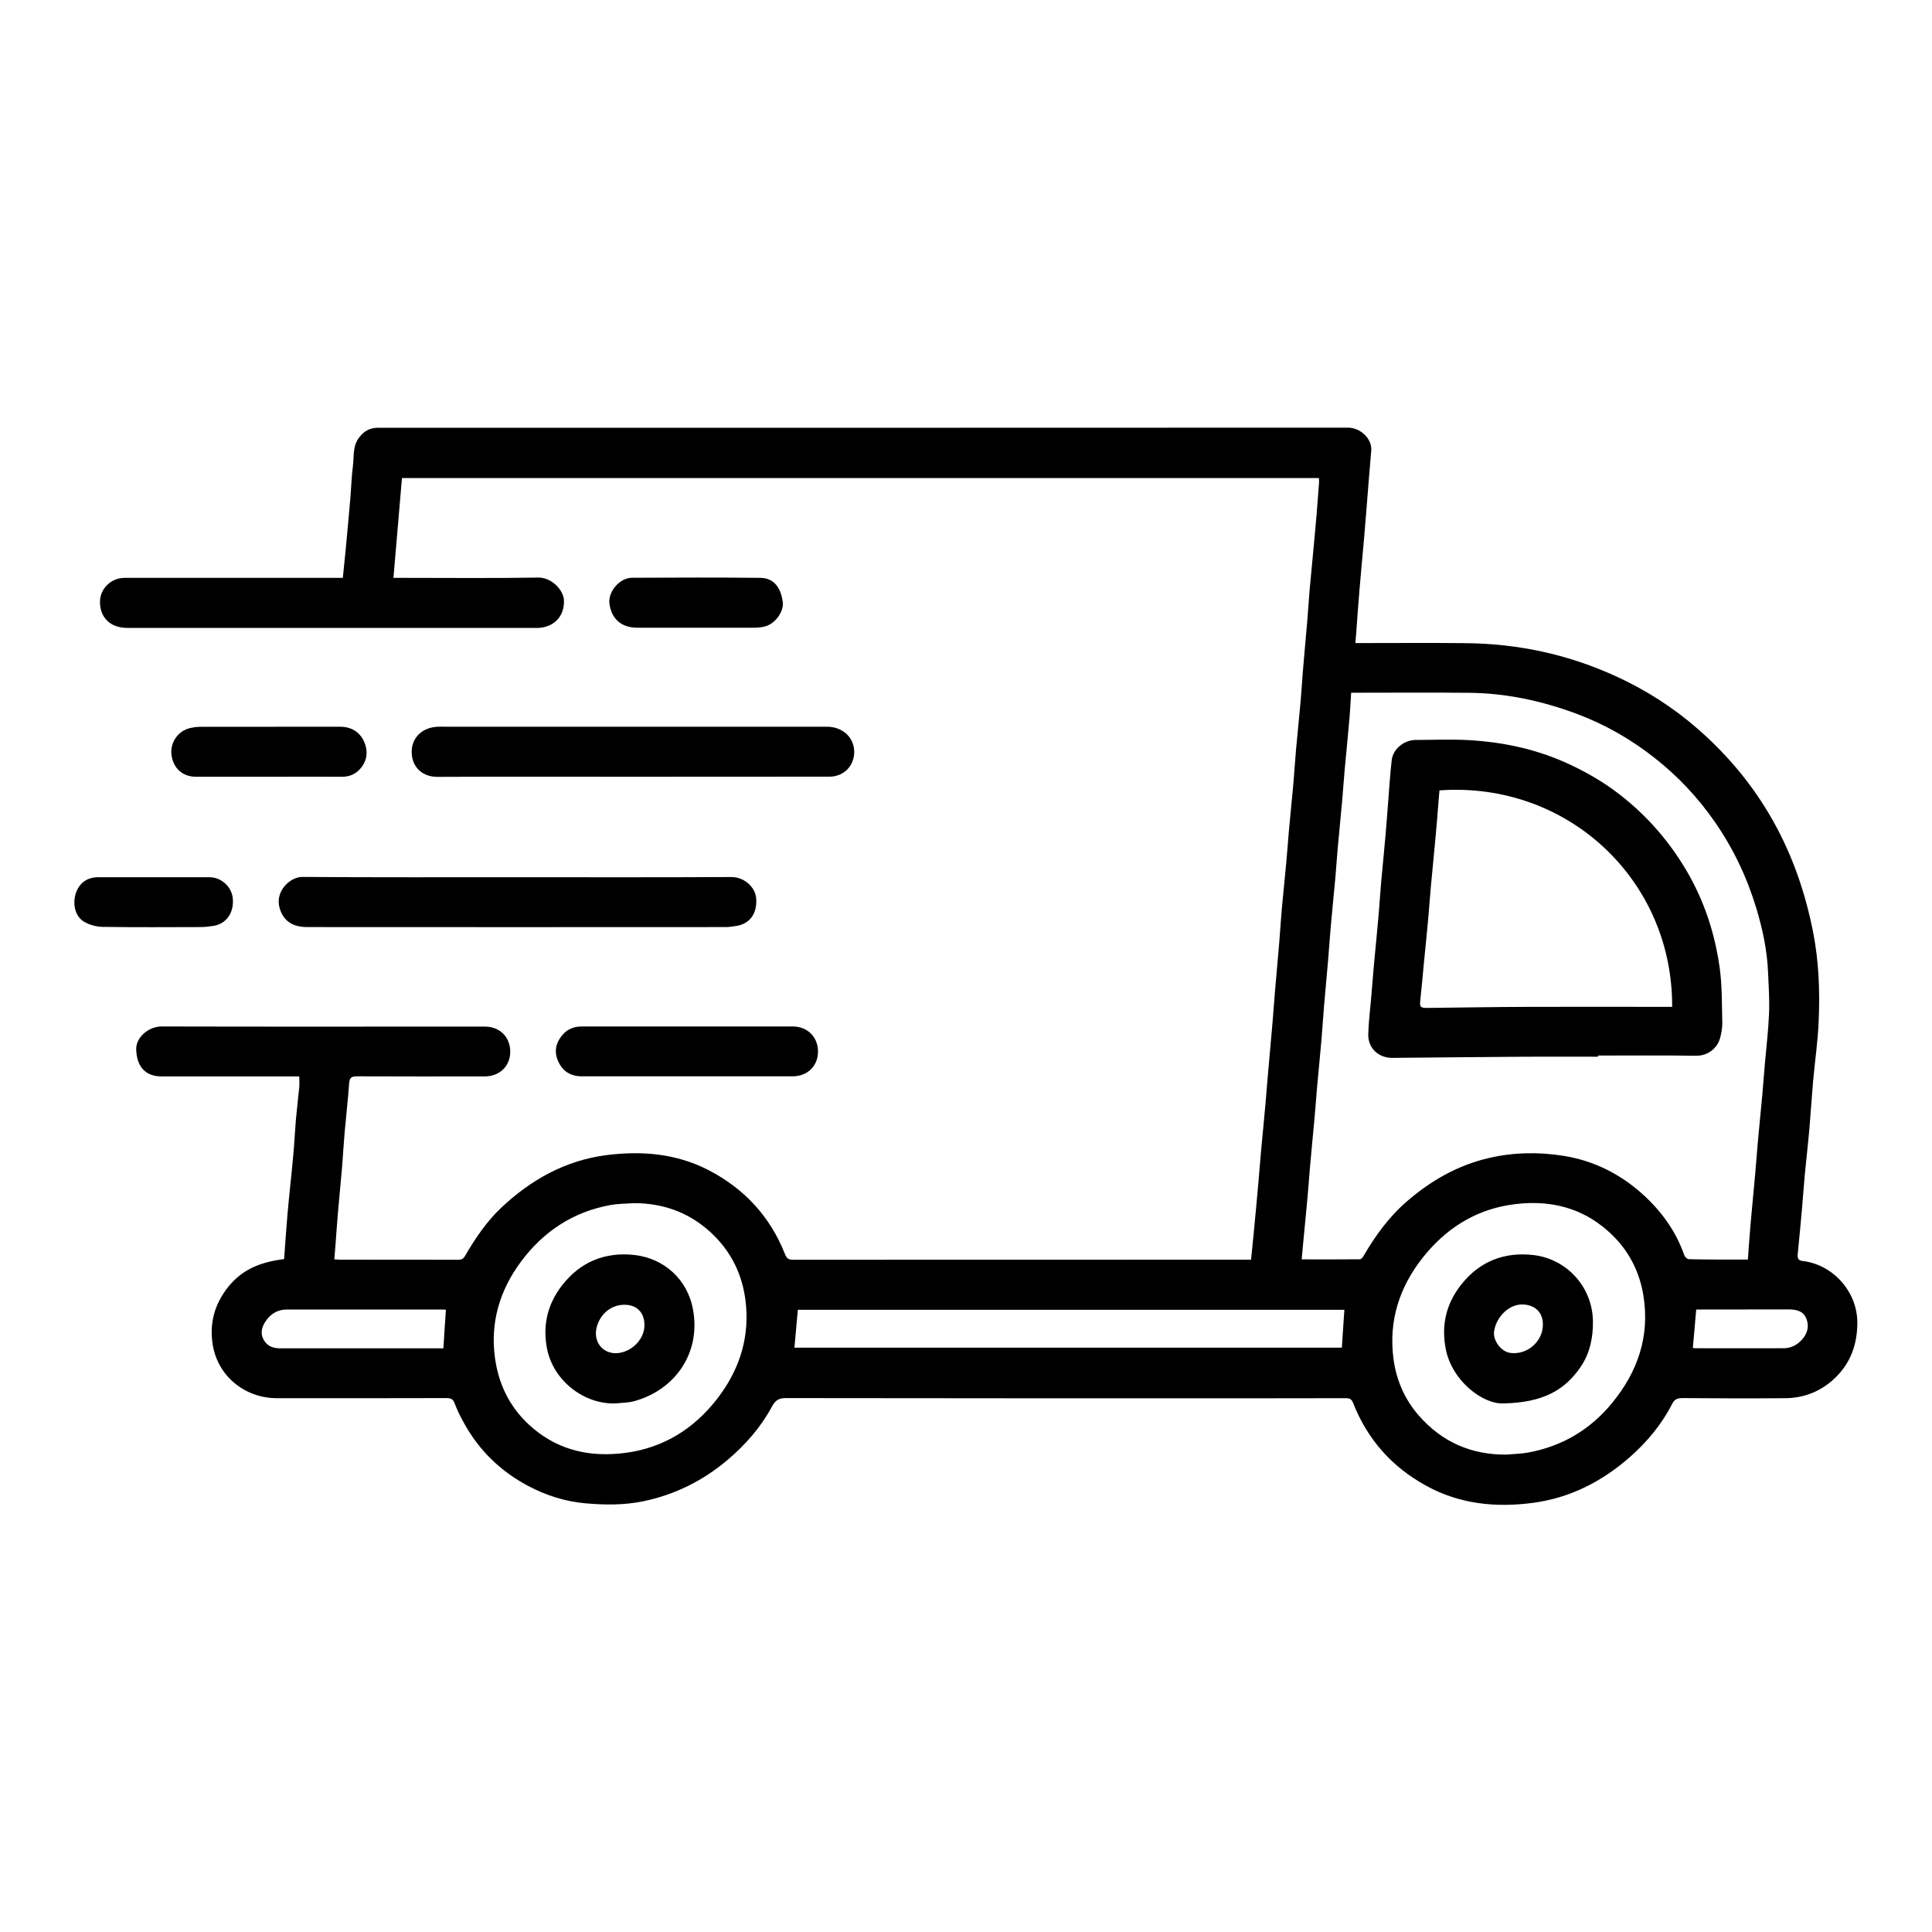
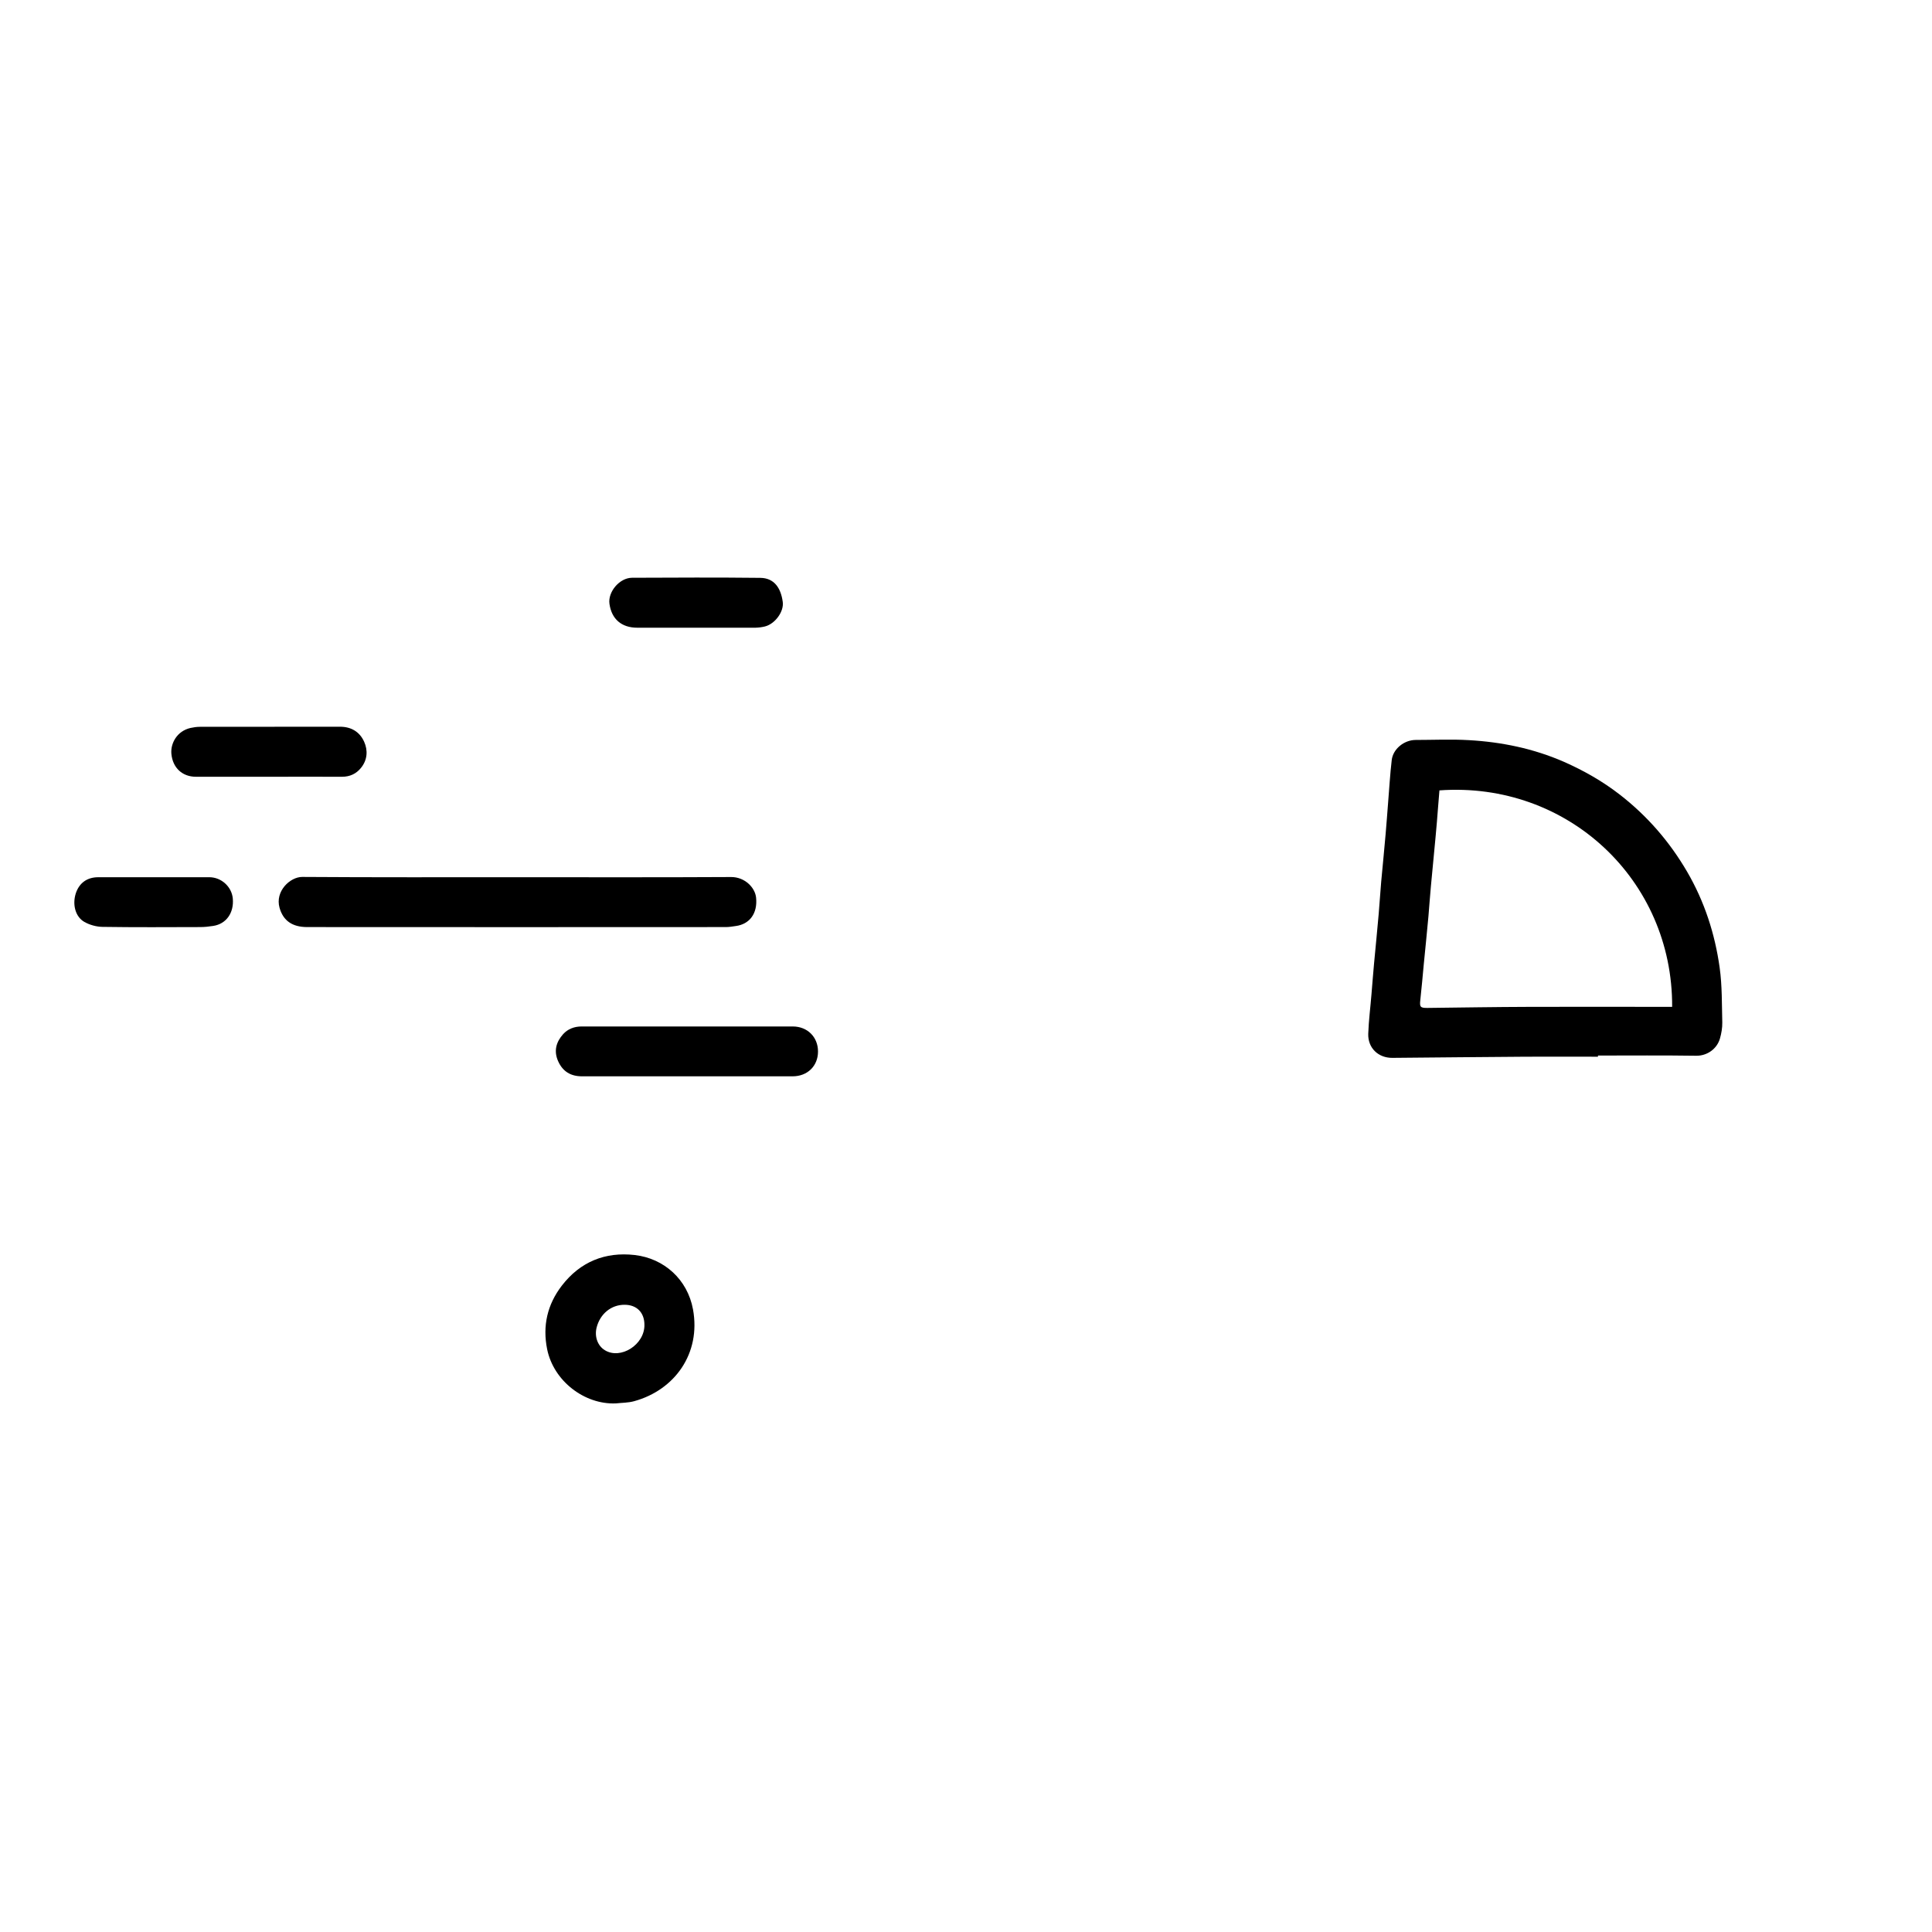
<svg xmlns="http://www.w3.org/2000/svg" version="1.1" id="Layer_1" x="0px" y="0px" viewBox="0 0 200 200" style="enable-background:new 0 0 200 200;" xml:space="preserve">
  <g>
-     <path d="M29.41,130.34c0.12-1.64,0.23-3.26,0.37-4.88c0.18-2,0.41-4,0.59-6c0.11-1.18,0.16-2.36,0.26-3.54   c0.1-1.13,0.24-2.26,0.35-3.39c0.03-0.33,0-0.67,0-1.1c-0.26,0-0.5,0-0.74,0c-4.5,0-9.01,0-13.51,0c-1.67,0-2.57-1-2.63-2.77   c-0.05-1.29,1.31-2.41,2.64-2.4c11.14,0.03,22.29,0.01,33.43,0.01c1.56,0,2.65,1.07,2.65,2.61c0,1.48-1.1,2.55-2.64,2.55   c-4.42,0-8.84,0.01-13.26-0.01c-0.58,0-0.74,0.2-0.78,0.75c-0.12,1.71-0.32,3.42-0.47,5.14c-0.1,1.14-0.16,2.28-0.25,3.42   c-0.14,1.61-0.3,3.23-0.44,4.84c-0.1,1.14-0.17,2.28-0.26,3.42c-0.03,0.45-0.07,0.9-0.11,1.38c0.25,0.01,0.43,0.03,0.61,0.03   c4.06,0,8.13,0,12.19,0.01c0.34,0,0.54-0.07,0.73-0.4c1.05-1.8,2.21-3.53,3.73-4.97c3.08-2.91,6.65-4.91,10.9-5.46   c3.65-0.47,7.25-0.17,10.58,1.55c3.68,1.91,6.36,4.78,7.9,8.67c0.17,0.44,0.35,0.61,0.84,0.61c15.62-0.01,31.25-0.01,46.87-0.01   c0.16,0,0.33,0,0.55,0c0.09-0.96,0.19-1.88,0.28-2.8c0.16-1.73,0.33-3.46,0.48-5.2c0.09-1.03,0.17-2.07,0.26-3.1   c0.16-1.71,0.33-3.42,0.48-5.13c0.09-1.03,0.17-2.07,0.26-3.1c0.15-1.74,0.31-3.47,0.46-5.21c0.09-1.02,0.15-2.03,0.24-3.05   c0.15-1.76,0.31-3.52,0.46-5.28c0.09-1.14,0.16-2.28,0.26-3.42c0.15-1.63,0.32-3.26,0.47-4.88c0.1-1.05,0.17-2.11,0.26-3.16   c0.15-1.69,0.33-3.38,0.48-5.07c0.1-1.12,0.16-2.24,0.26-3.35c0.15-1.65,0.32-3.3,0.47-4.95c0.09-1.06,0.16-2.12,0.24-3.17   c0.14-1.72,0.3-3.43,0.45-5.15c0.09-1.1,0.16-2.2,0.25-3.29c0.15-1.67,0.32-3.34,0.47-5.01c0.09-0.93,0.17-1.86,0.25-2.78   c0.09-1.12,0.18-2.23,0.26-3.35c0.01-0.14-0.01-0.28-0.02-0.46c-31.66,0-63.27,0-94.92,0c-0.29,3.43-0.58,6.84-0.88,10.33   c0.3,0,0.55,0,0.79,0c4.73,0,9.47,0.05,14.2-0.03c1.41-0.02,2.61,1.31,2.66,2.34c0.07,1.7-1.06,2.78-2.61,2.87   c-0.25,0.01-0.5,0-0.75,0c-13.95,0-27.9,0-41.85,0c-1.74,0-2.83-1.06-2.82-2.71c0.01-1.36,1.15-2.47,2.54-2.47   c7.29,0,14.58,0,21.87,0c0.23,0,0.45,0,0.73,0c0.1-0.98,0.2-1.92,0.29-2.87c0.16-1.76,0.33-3.51,0.48-5.27   c0.1-1.14,0.12-2.28,0.27-3.41c0.13-0.96-0.04-1.99,0.57-2.87c0.5-0.72,1.13-1.12,2.03-1.12c33.47,0,66.94,0.01,100.41-0.01   c1.3,0,2.52,1.16,2.41,2.39c-0.18,2-0.33,4.01-0.49,6.01c-0.08,1.01-0.16,2.03-0.25,3.04c-0.15,1.76-0.33,3.51-0.47,5.27   c-0.13,1.53-0.24,3.07-0.35,4.6c-0.02,0.31-0.05,0.62-0.08,0.99c0.26,0,0.51,0,0.75,0c3.56,0,7.12-0.03,10.68,0.01   c5.4,0.05,10.57,1.16,15.48,3.4c3.12,1.42,5.98,3.24,8.56,5.5c3.13,2.74,5.74,5.88,7.78,9.52c2.03,3.62,3.34,7.47,4.14,11.53   c0.59,3.03,0.7,6.08,0.57,9.14c-0.08,2.09-0.39,4.16-0.58,6.25c-0.14,1.63-0.24,3.27-0.38,4.9c-0.14,1.61-0.33,3.21-0.48,4.82   c-0.1,1.05-0.17,2.11-0.26,3.16c-0.15,1.67-0.3,3.35-0.47,5.02c-0.04,0.42,0.04,0.67,0.52,0.72c3.1,0.36,5.66,3.15,5.65,6.4   c-0.01,2.24-0.69,4.13-2.27,5.67c-1.43,1.39-3.18,2.11-5.17,2.13c-3.56,0.03-7.12,0.02-10.68-0.01c-0.51,0-0.83,0.15-1.04,0.58   c-1.07,2.11-2.56,3.9-4.31,5.46c-2.91,2.58-6.28,4.31-10.15,4.81c-3.82,0.5-7.55,0.13-11.02-1.78c-3.55-1.95-6.07-4.79-7.55-8.55   c-0.17-0.43-0.36-0.51-0.76-0.51c-2.64,0.01-5.28,0.01-7.92,0.01c-16.69,0-33.39,0.01-50.08-0.02c-0.72,0-1.06,0.25-1.39,0.85   c-1.16,2.15-2.73,3.95-4.59,5.53c-2.57,2.18-5.49,3.63-8.79,4.31c-1.97,0.4-3.97,0.38-5.97,0.2c-2.1-0.19-4.06-0.82-5.91-1.8   c-2.8-1.49-5.01-3.6-6.56-6.37c-0.39-0.69-0.76-1.4-1.03-2.14c-0.17-0.47-0.39-0.58-0.85-0.58c-5.86,0.01-11.73,0.02-17.59,0.01   c-3.26-0.01-6.06-2.24-6.61-5.48c-0.38-2.27,0.18-4.27,1.6-6.05C25.15,131.33,27.06,130.64,29.41,130.34z M180.94,130.39   c0.09-1.26,0.17-2.42,0.27-3.58c0.15-1.73,0.32-3.46,0.48-5.19c0.09-1.05,0.17-2.11,0.26-3.16c0.15-1.69,0.32-3.38,0.48-5.07   c0.1-1.1,0.17-2.19,0.27-3.29c0.15-1.72,0.36-3.43,0.43-5.16c0.06-1.42-0.04-2.84-0.1-4.26c-0.09-2.29-0.57-4.52-1.23-6.7   c-0.97-3.2-2.39-6.18-4.31-8.94c-1.73-2.48-3.77-4.66-6.13-6.52c-2.47-1.96-5.18-3.52-8.15-4.63c-3.58-1.33-7.27-2.13-11.09-2.17   c-3.83-0.04-7.66-0.01-11.5-0.01c-0.24,0-0.49,0-0.75,0c-0.06,0.93-0.1,1.78-0.17,2.62c-0.15,1.71-0.32,3.42-0.48,5.13   c-0.1,1.07-0.17,2.15-0.26,3.22c-0.15,1.71-0.33,3.42-0.48,5.13c-0.1,1.07-0.16,2.15-0.26,3.23c-0.15,1.63-0.32,3.26-0.46,4.89   c-0.1,1.1-0.17,2.2-0.26,3.3c-0.14,1.66-0.3,3.31-0.44,4.97c-0.09,1.1-0.16,2.2-0.25,3.29c-0.15,1.73-0.32,3.46-0.48,5.2   c-0.09,1.05-0.16,2.11-0.26,3.16c-0.16,1.73-0.33,3.46-0.48,5.2c-0.09,1.05-0.16,2.11-0.26,3.16c-0.15,1.65-0.31,3.3-0.47,4.95   c-0.04,0.38-0.07,0.76-0.11,1.21c2.06,0,4.04,0.01,6.03-0.01c0.13,0,0.29-0.2,0.37-0.34c1.23-2.11,2.64-4.06,4.51-5.67   c2.5-2.16,5.28-3.74,8.5-4.48c2.55-0.59,5.11-0.63,7.69-0.22c3.08,0.49,5.78,1.83,8.09,3.88c1.98,1.76,3.53,3.87,4.42,6.41   c0.06,0.17,0.3,0.41,0.45,0.41C176.83,130.4,178.86,130.39,180.94,130.39z M65.59,124.55c-0.79,0.06-1.59,0.05-2.36,0.19   c-3.89,0.69-6.99,2.75-9.31,5.88c-2.17,2.93-3.19,6.25-2.68,9.95c0.4,2.95,1.71,5.42,3.98,7.32c2.77,2.32,6.01,2.97,9.53,2.51   c3.95-0.52,7.08-2.5,9.47-5.57c2.15-2.77,3.3-5.94,3.02-9.55c-0.22-2.84-1.27-5.28-3.23-7.28   C71.72,125.67,68.88,124.54,65.59,124.55z M155.94,150.58c0.77-0.07,1.54-0.08,2.29-0.22c3.5-0.65,6.4-2.37,8.66-5.13   c2.64-3.23,3.91-6.87,3.24-11.08c-0.38-2.37-1.39-4.44-3.06-6.13c-3.02-3.06-6.77-3.95-10.9-3.27c-3.66,0.61-6.6,2.55-8.89,5.44   c-2.42,3.07-3.54,6.53-3.03,10.46c0.29,2.22,1.16,4.21,2.62,5.88C149.26,149.27,152.3,150.61,155.94,150.58z M139.17,135.59   c-18.89,0-37.75,0-56.58,0c-0.12,1.34-0.24,2.63-0.35,3.92c18.88,0,37.8,0,56.67,0C138.99,138.18,139.08,136.9,139.17,135.59z    M46.16,135.58c-0.17-0.01-0.31-0.02-0.45-0.02c-5.34,0-10.68,0-16.02,0c-0.93,0-1.65,0.43-2.16,1.17   c-0.42,0.6-0.63,1.27-0.22,1.99c0.38,0.67,1,0.86,1.73,0.86c5.4-0.01,10.81,0,16.21,0c0.22,0,0.45,0,0.65,0   C45.98,138.21,46.07,136.93,46.16,135.58z M175.24,139.54c0.07,0.01,0.15,0.03,0.23,0.03c3.06,0,6.11,0.01,9.17,0   c0.74,0,1.37-0.32,1.87-0.86c0.59-0.63,0.8-1.4,0.49-2.19c-0.31-0.81-1.05-0.97-1.86-0.97c-2.97,0.01-5.95,0.01-8.92,0.01   c-0.22,0-0.44,0-0.63,0C175.48,136.93,175.36,138.2,175.24,139.54z" />
    <path d="M53.57,90.81c7.37,0,14.74,0.02,22.11-0.02c1.4-0.01,2.48,1.07,2.59,2.13c0.17,1.66-0.69,2.75-2.09,2.94   c-0.35,0.05-0.7,0.11-1.04,0.11c-14.45,0.01-28.89,0.01-43.34,0c-1.53,0-2.48-0.65-2.86-1.99c-0.49-1.73,1.1-3.2,2.34-3.2   C38.7,90.83,46.13,90.81,53.57,90.81z" />
-     <path d="M65.51,80.41c-6.74,0-13.48-0.02-20.22,0.01c-1.42,0.01-2.59-0.85-2.67-2.45c-0.07-1.36,0.84-2.59,2.55-2.73   c0.37-0.03,0.75-0.01,1.13-0.01c13.1,0,26.21,0,39.31,0c1.62,0,2.82,1.12,2.82,2.61c0,1.46-1.1,2.56-2.57,2.56   C79.08,80.41,72.3,80.41,65.51,80.41z" />
    <path d="M71.2,106.26c3.62,0,7.25,0,10.87,0c1.51,0,2.61,1.09,2.61,2.59c0,1.5-1.09,2.57-2.63,2.57c-7.27,0-14.53,0-21.8,0   c-1.16,0-1.99-0.49-2.47-1.56c-0.48-1.07-0.2-2.01,0.52-2.81c0.48-0.53,1.15-0.79,1.9-0.79C63.87,106.27,67.53,106.26,71.2,106.26z" />
    <path d="M27.81,80.41c-2.51,0-5.02,0-7.53,0c-1.39,0-2.41-0.91-2.54-2.39c-0.09-1.05,0.56-2.33,1.97-2.66   c0.32-0.07,0.65-0.12,0.98-0.12c4.83-0.01,9.67,0,14.5-0.01c1.17,0,2.04,0.53,2.5,1.54c0.41,0.9,0.35,1.9-0.32,2.72   c-0.49,0.61-1.15,0.92-1.96,0.92C32.87,80.4,30.34,80.41,27.81,80.41z" />
    <path d="M72.06,64.98c-2.03,0-4.06,0-6.09,0c-1.63,0-2.66-0.89-2.88-2.48c-0.17-1.23,1.04-2.68,2.33-2.69   c4.43-0.02,8.87-0.04,13.3,0.01c1.4,0.02,2.11,1.01,2.31,2.49c0.14,1.01-0.81,2.28-1.84,2.54c-0.32,0.08-0.65,0.12-0.98,0.13   C76.16,64.99,74.11,64.98,72.06,64.98z" />
    <path d="M15.95,90.81c1.91,0,3.81,0,5.72,0c1.24,0,2.32,0.98,2.43,2.21c0.13,1.47-0.67,2.62-2.02,2.83   c-0.45,0.07-0.9,0.12-1.36,0.12c-3.37,0.01-6.74,0.03-10.11-0.02c-0.63-0.01-1.32-0.2-1.87-0.51c-0.94-0.53-1.26-1.8-0.9-2.94   c0.35-1.09,1.17-1.69,2.33-1.69C12.1,90.81,14.02,90.81,15.95,90.81z" />
    <path d="M165.42,109.39c-2.49,0-4.99-0.01-7.48,0c-4.6,0.03-9.2,0.08-13.8,0.12c-1.47,0.01-2.55-1.03-2.5-2.5   c0.05-1.39,0.23-2.77,0.34-4.15c0.09-1.03,0.16-2.07,0.26-3.1c0.16-1.71,0.33-3.42,0.48-5.13c0.1-1.12,0.16-2.24,0.26-3.35   c0.15-1.65,0.32-3.3,0.46-4.95c0.1-1.1,0.17-2.2,0.26-3.29c0.12-1.45,0.2-2.91,0.37-4.35c0.13-1.16,1.28-2.08,2.46-2.09   c1.84,0,3.69-0.09,5.53,0.02c3.39,0.19,6.69,0.87,9.83,2.24c2.06,0.91,4,2.01,5.78,3.39c2.85,2.21,5.16,4.87,6.98,7.99   c1.8,3.09,2.88,6.43,3.37,9.94c0.26,1.87,0.22,3.78,0.27,5.67c0.01,0.55-0.09,1.12-0.24,1.65c-0.31,1.09-1.34,1.81-2.47,1.79   c-3.39-0.05-6.77-0.02-10.16-0.02C165.42,109.31,165.42,109.35,165.42,109.39z M173.1,104.23c0.07-13.14-10.83-23.36-24.09-22.41   c-0.04,0.57-0.09,1.15-0.14,1.72c-0.08,1.03-0.16,2.07-0.26,3.1c-0.15,1.69-0.33,3.38-0.48,5.07c-0.1,1.05-0.17,2.11-0.26,3.16   c-0.15,1.65-0.32,3.3-0.48,4.94c-0.12,1.24-0.22,2.47-0.36,3.71c-0.08,0.71-0.01,0.83,0.74,0.82c3.51-0.04,7.02-0.1,10.53-0.11   c4.69-0.02,9.38,0,14.07,0C172.6,104.23,172.83,104.23,173.1,104.23z" />
    <path d="M63.74,145.28c-3.23,0.13-6.43-2.31-7.1-5.61c-0.49-2.42,0.02-4.63,1.52-6.58c1.91-2.48,4.5-3.52,7.55-3.17   c3.03,0.35,5.46,2.52,6.03,5.63c0.83,4.55-1.88,8.34-6.09,9.5C65.04,145.22,64.38,145.21,63.74,145.28z M66.71,137.14   c0-1.26-0.79-2.07-2.05-2.07c-1.39-0.01-2.54,0.94-2.9,2.36c-0.24,0.97,0.13,1.9,0.85,2.34C64.24,140.78,66.75,139.2,66.71,137.14z" />
-     <path d="M155.68,145.28c-2.17,0.12-5.36-2.32-6.01-5.6c-0.49-2.46,0.02-4.7,1.58-6.68c1.91-2.43,4.47-3.42,7.47-3.08   c3.46,0.39,6.16,3.31,6.18,6.91c0.01,1.7-0.32,3.27-1.28,4.68C161.98,143.92,159.71,145.19,155.68,145.28z M159.72,137.12   c0-1.25-0.78-2-2-2.08c-1.46-0.1-2.82,1.26-3.05,2.76c-0.15,0.96,0.72,2.12,1.66,2.25C158.08,140.3,159.72,138.88,159.72,137.12z" />
  </g>
</svg>